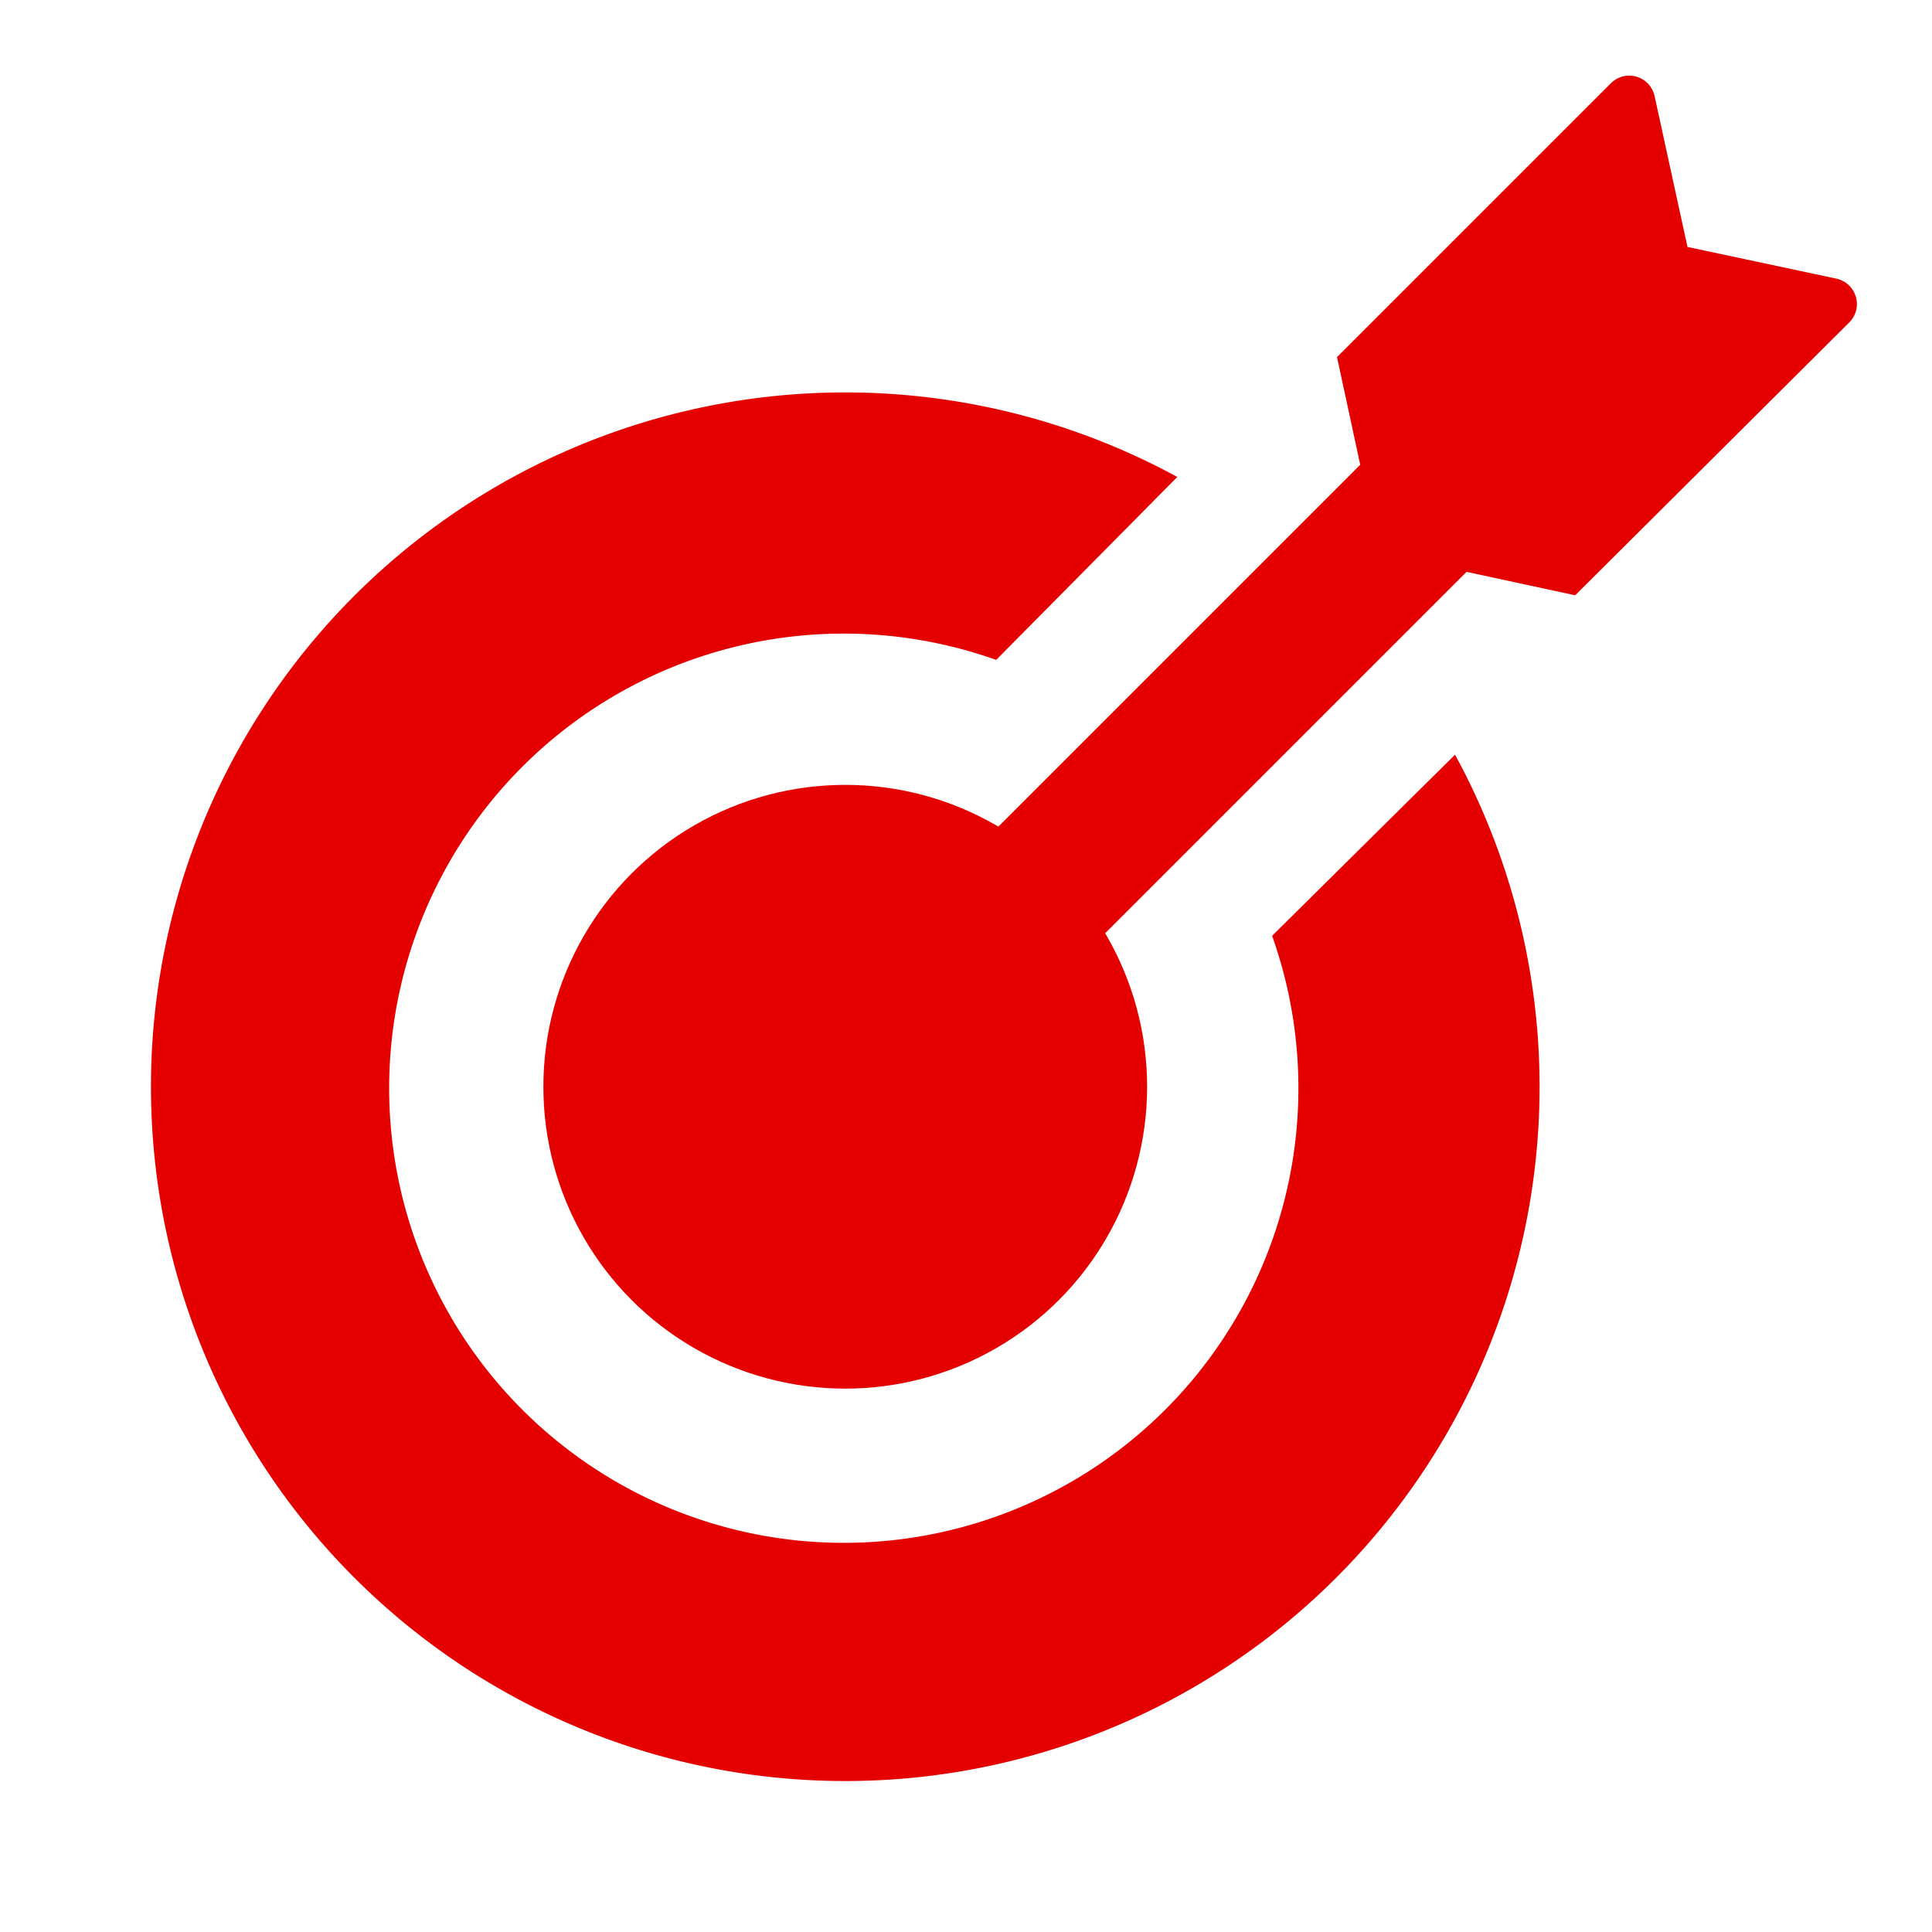
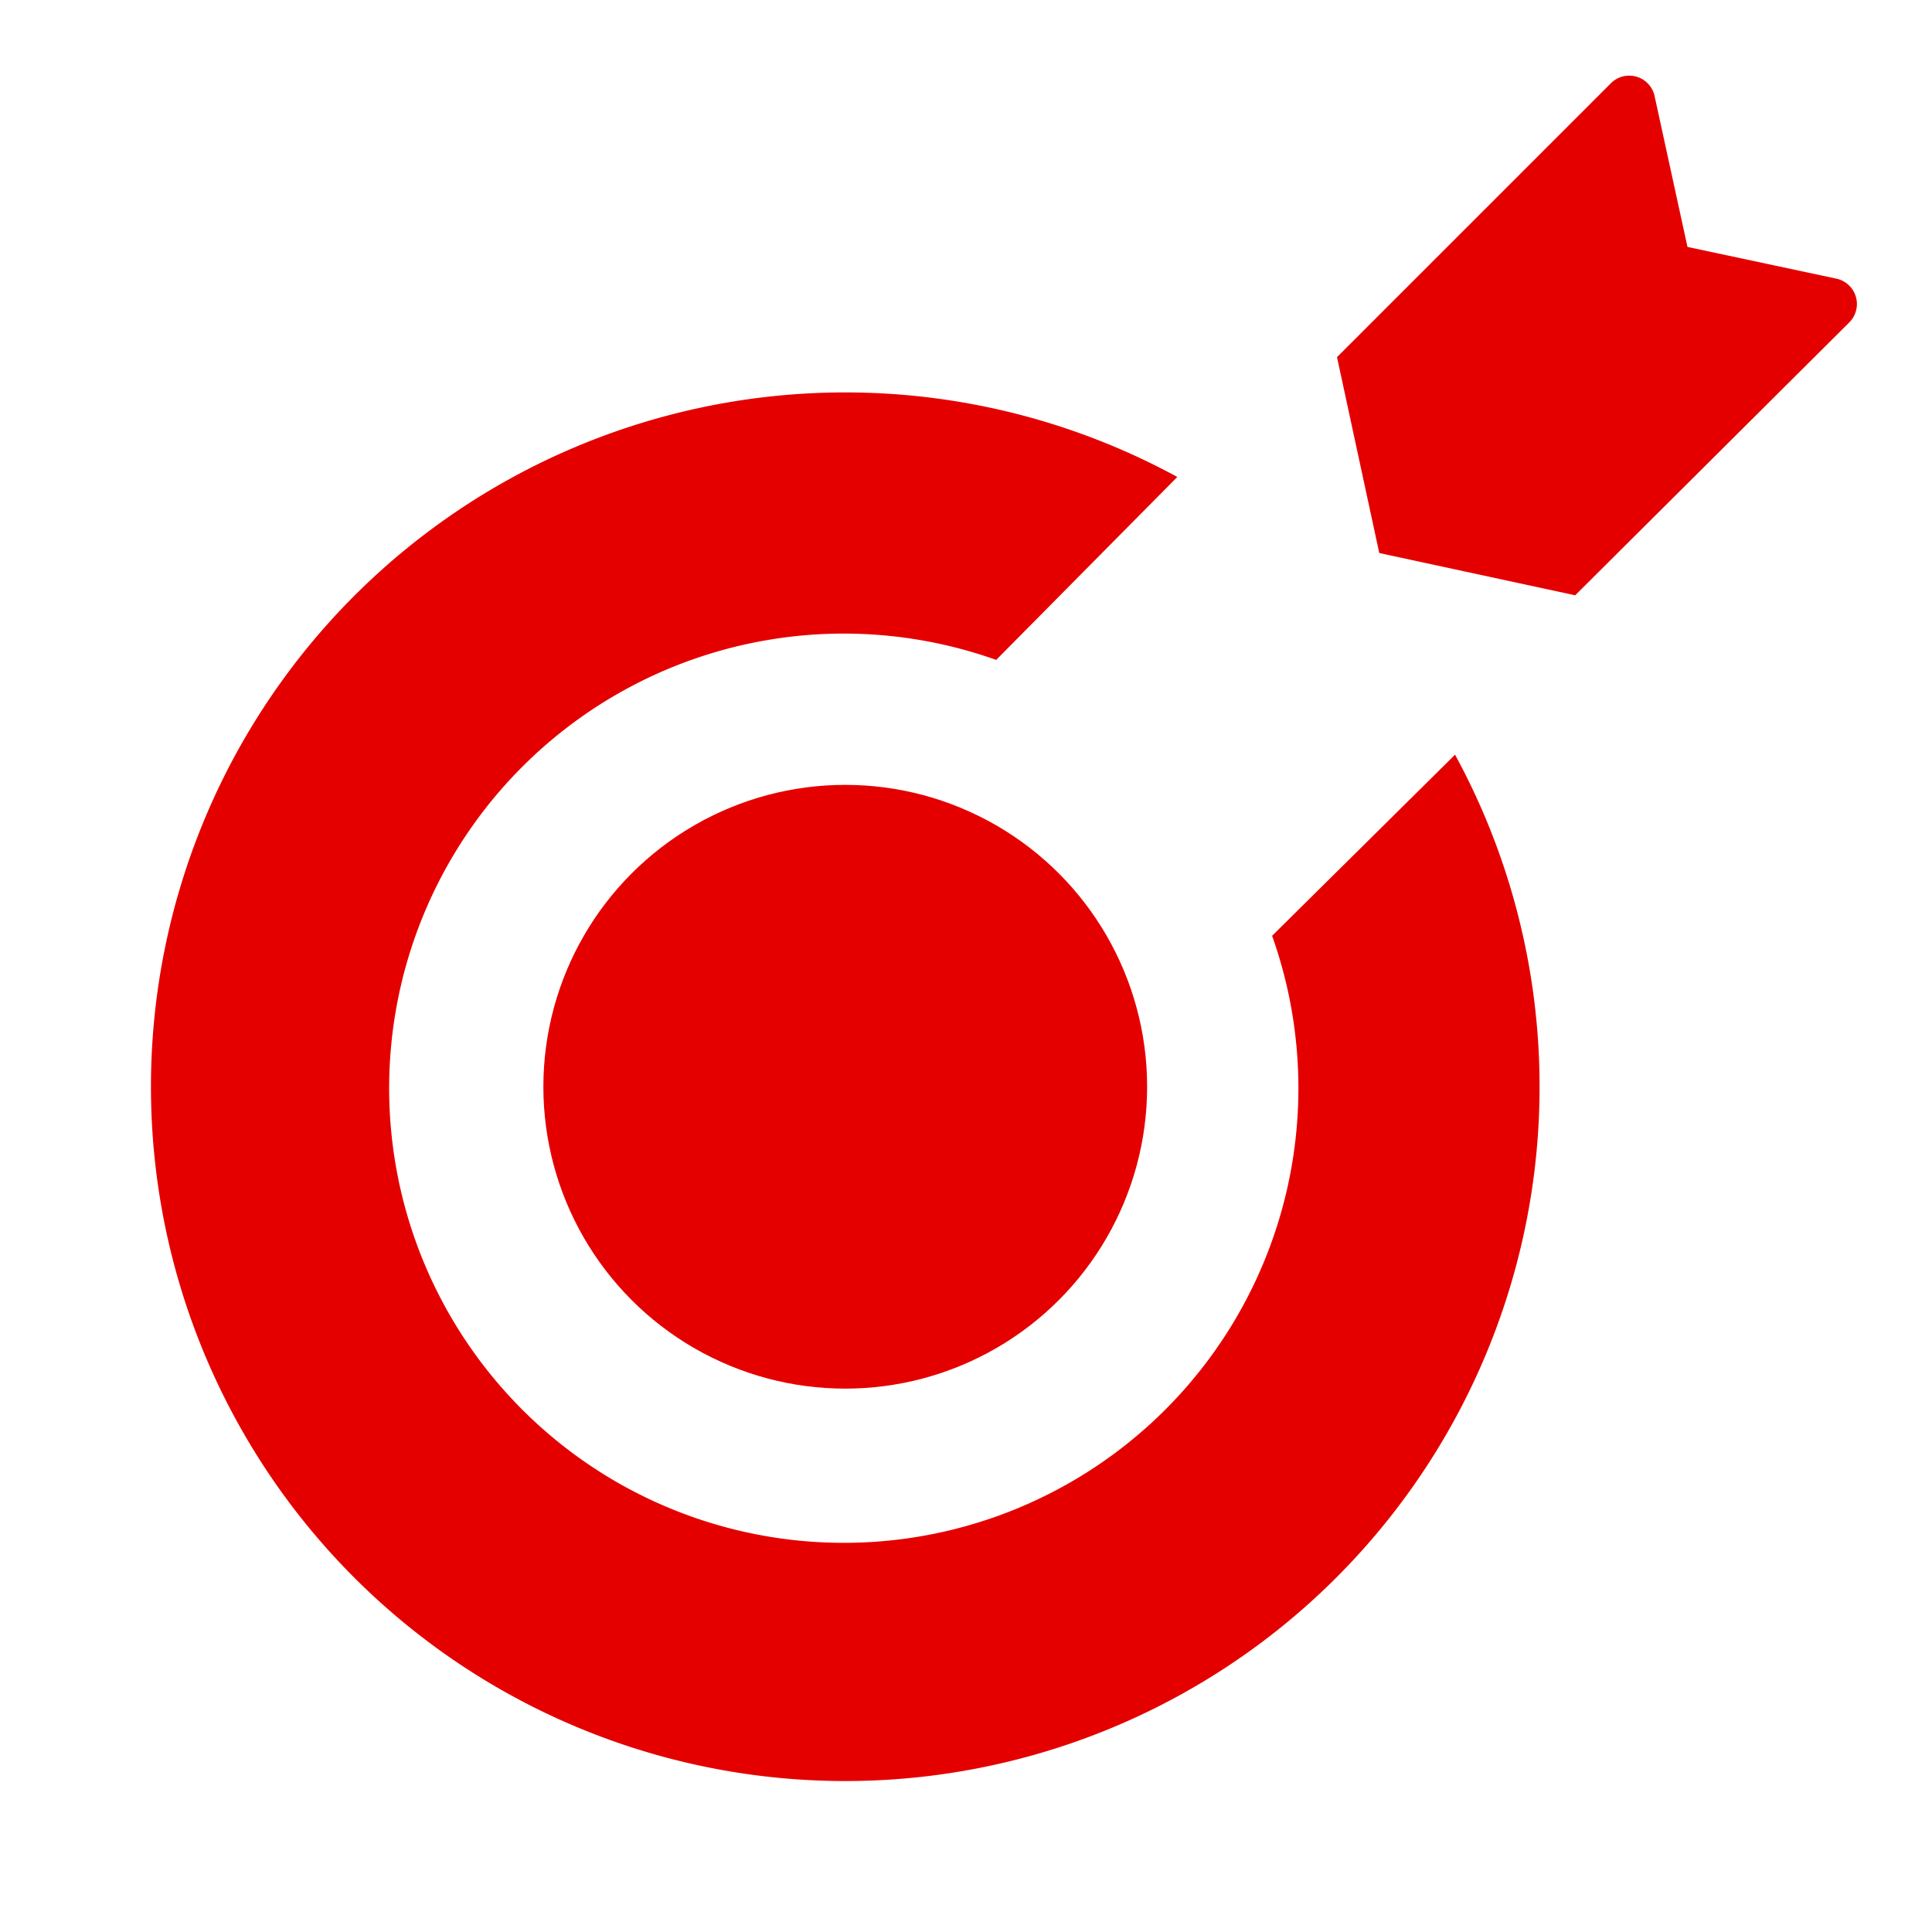
<svg xmlns="http://www.w3.org/2000/svg" id="当選" viewBox="0 0 64 64">
  <defs>
    <style>.cls-1{fill:#e50000;}</style>
  </defs>
  <title>アートボード 5</title>
  <circle class="cls-1" cx="28" cy="36" r="10" />
  <path class="cls-1" d="M42.14,31A15.06,15.06,0,1,1,33,21.86L39,15.8A23,23,0,1,0,48.2,25Z" />
  <path class="cls-1" d="M52.18,19.72l-6.49-1.4-1.4-6.49,9.07-9.07a.86.86,0,0,1,1.45.42l1.09,5,4.93,1.05a.86.86,0,0,1,.43,1.45Z" />
-   <rect class="cls-1" x="40.64" y="6.47" width="5" height="28.78" transform="translate(27.38 -24.4) rotate(45)" />
</svg>